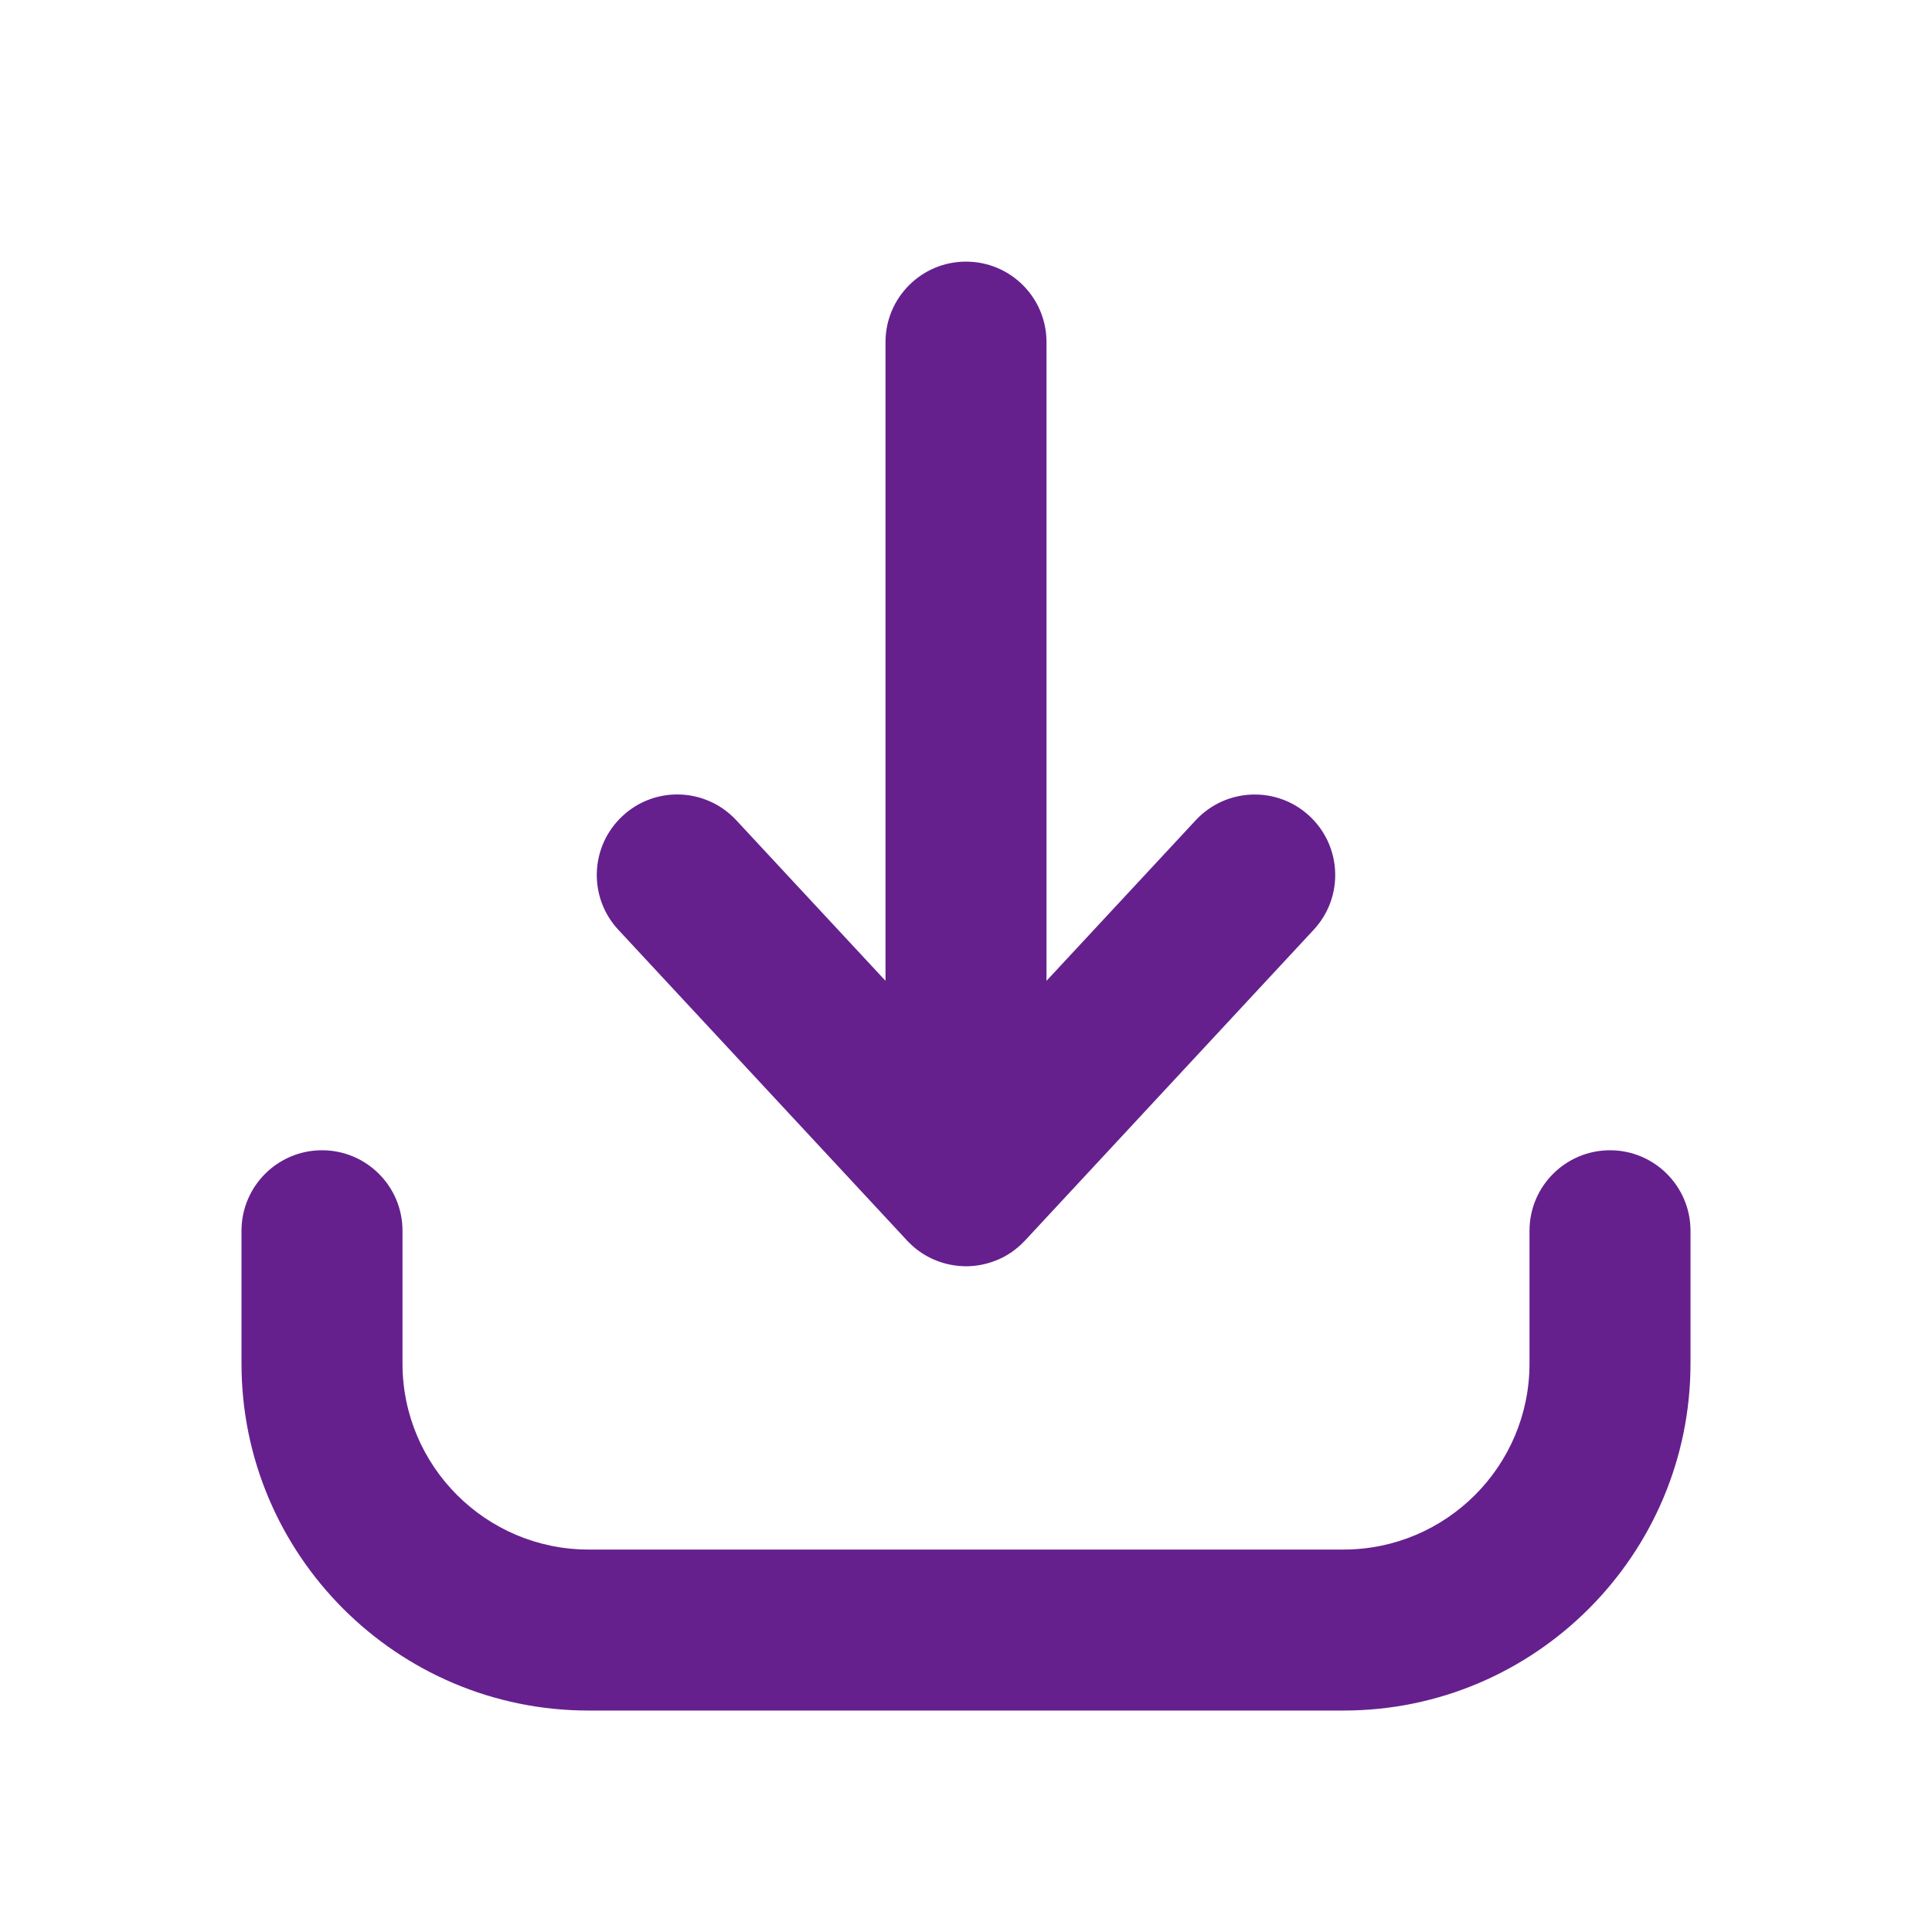
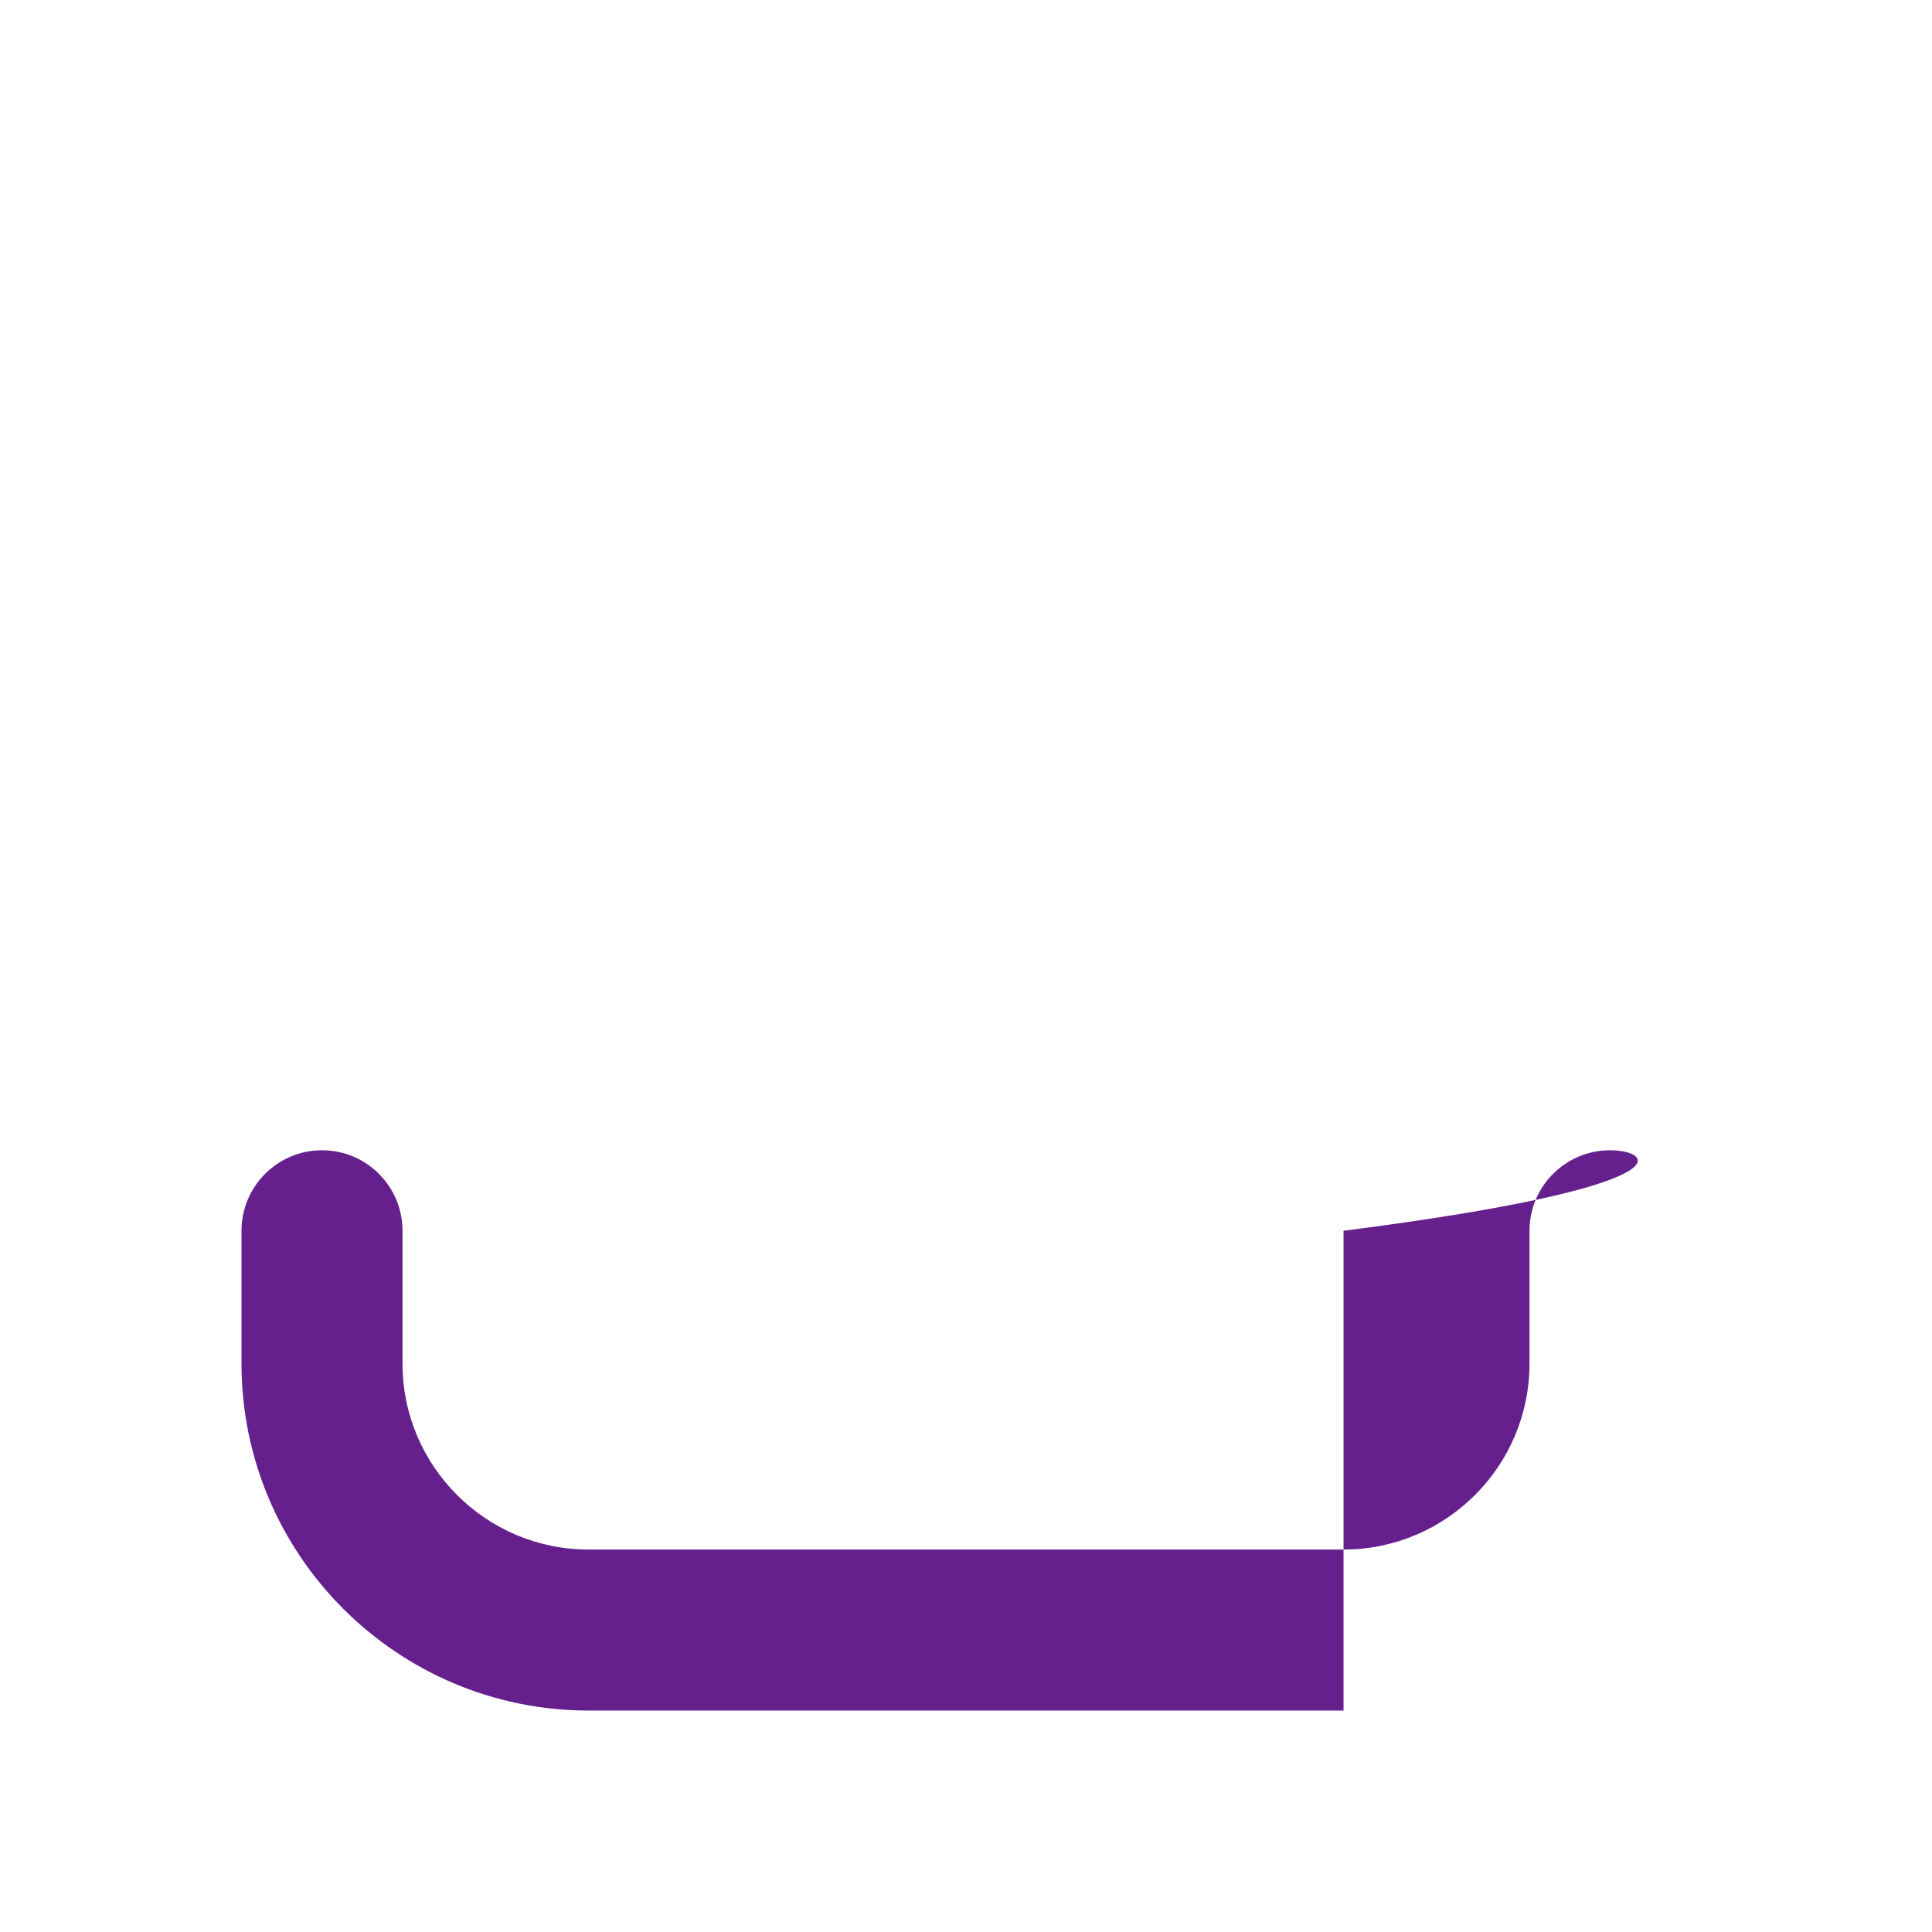
<svg xmlns="http://www.w3.org/2000/svg" width="24" height="24" viewBox="0 0 24 24" fill="none">
-   <path fill-rule="evenodd" clip-rule="evenodd" d="M11.261 15.403C11.27 15.414 11.281 15.424 11.291 15.434C11.376 15.521 11.474 15.588 11.579 15.637L11.581 15.638C11.599 15.646 11.617 15.654 11.636 15.661C11.739 15.701 11.849 15.725 11.966 15.729H11.969C11.977 15.73 11.986 15.73 11.994 15.73H12C12.015 15.73 12.03 15.729 12.044 15.729H12.046C12.163 15.723 12.275 15.698 12.379 15.655C12.396 15.649 12.414 15.641 12.431 15.632H12.433C12.533 15.584 12.626 15.518 12.708 15.436C12.719 15.425 12.73 15.414 12.74 15.403L16.319 11.55C16.695 11.146 16.672 10.513 16.267 10.137C15.863 9.761 15.23 9.785 14.854 10.189L13 12.184V4.25C13 3.697 12.553 3.25 12 3.25C11.448 3.25 11 3.697 11 4.25V12.184L9.146 10.189C8.77 9.784 8.137 9.76 7.733 10.137C7.328 10.513 7.305 11.146 7.681 11.55L11.261 15.403Z" fill="#65208E" />
-   <path fill-rule="evenodd" clip-rule="evenodd" d="M20 14.289C19.448 14.289 19 14.737 19 15.289V16.939C19 18.213 17.964 19.249 16.69 19.249H7.311C6.037 19.249 5 18.213 5 16.939V15.289C5 14.737 4.553 14.289 4 14.289C3.448 14.289 3 14.737 3 15.289V16.939C3 19.315 4.934 21.249 7.311 21.249H16.69C19.066 21.249 21 19.315 21 16.939V15.289C21 14.737 20.552 14.289 20 14.289Z" fill="#65208E" />
+   <path fill-rule="evenodd" clip-rule="evenodd" d="M20 14.289C19.448 14.289 19 14.737 19 15.289V16.939C19 18.213 17.964 19.249 16.69 19.249H7.311C6.037 19.249 5 18.213 5 16.939V15.289C5 14.737 4.553 14.289 4 14.289C3.448 14.289 3 14.737 3 15.289V16.939C3 19.315 4.934 21.249 7.311 21.249H16.69V15.289C21 14.737 20.552 14.289 20 14.289Z" fill="#65208E" />
</svg>